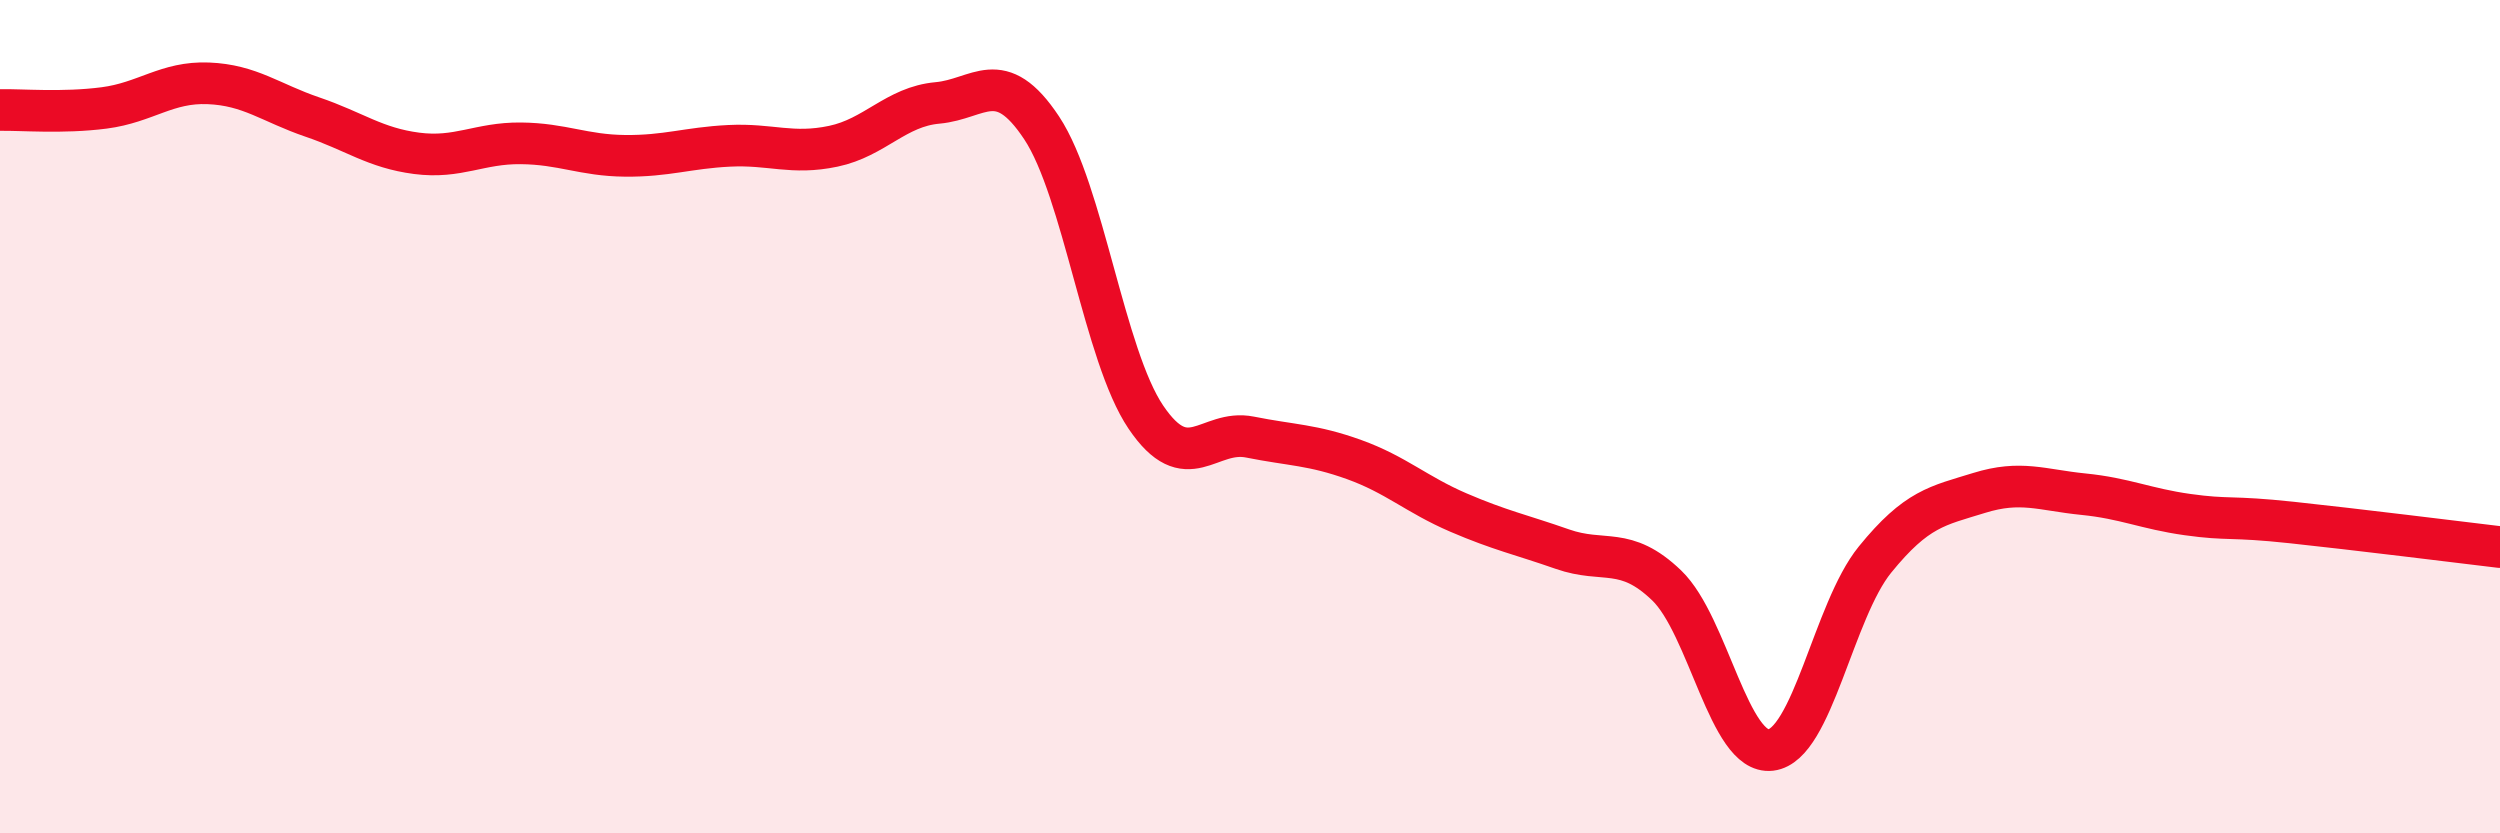
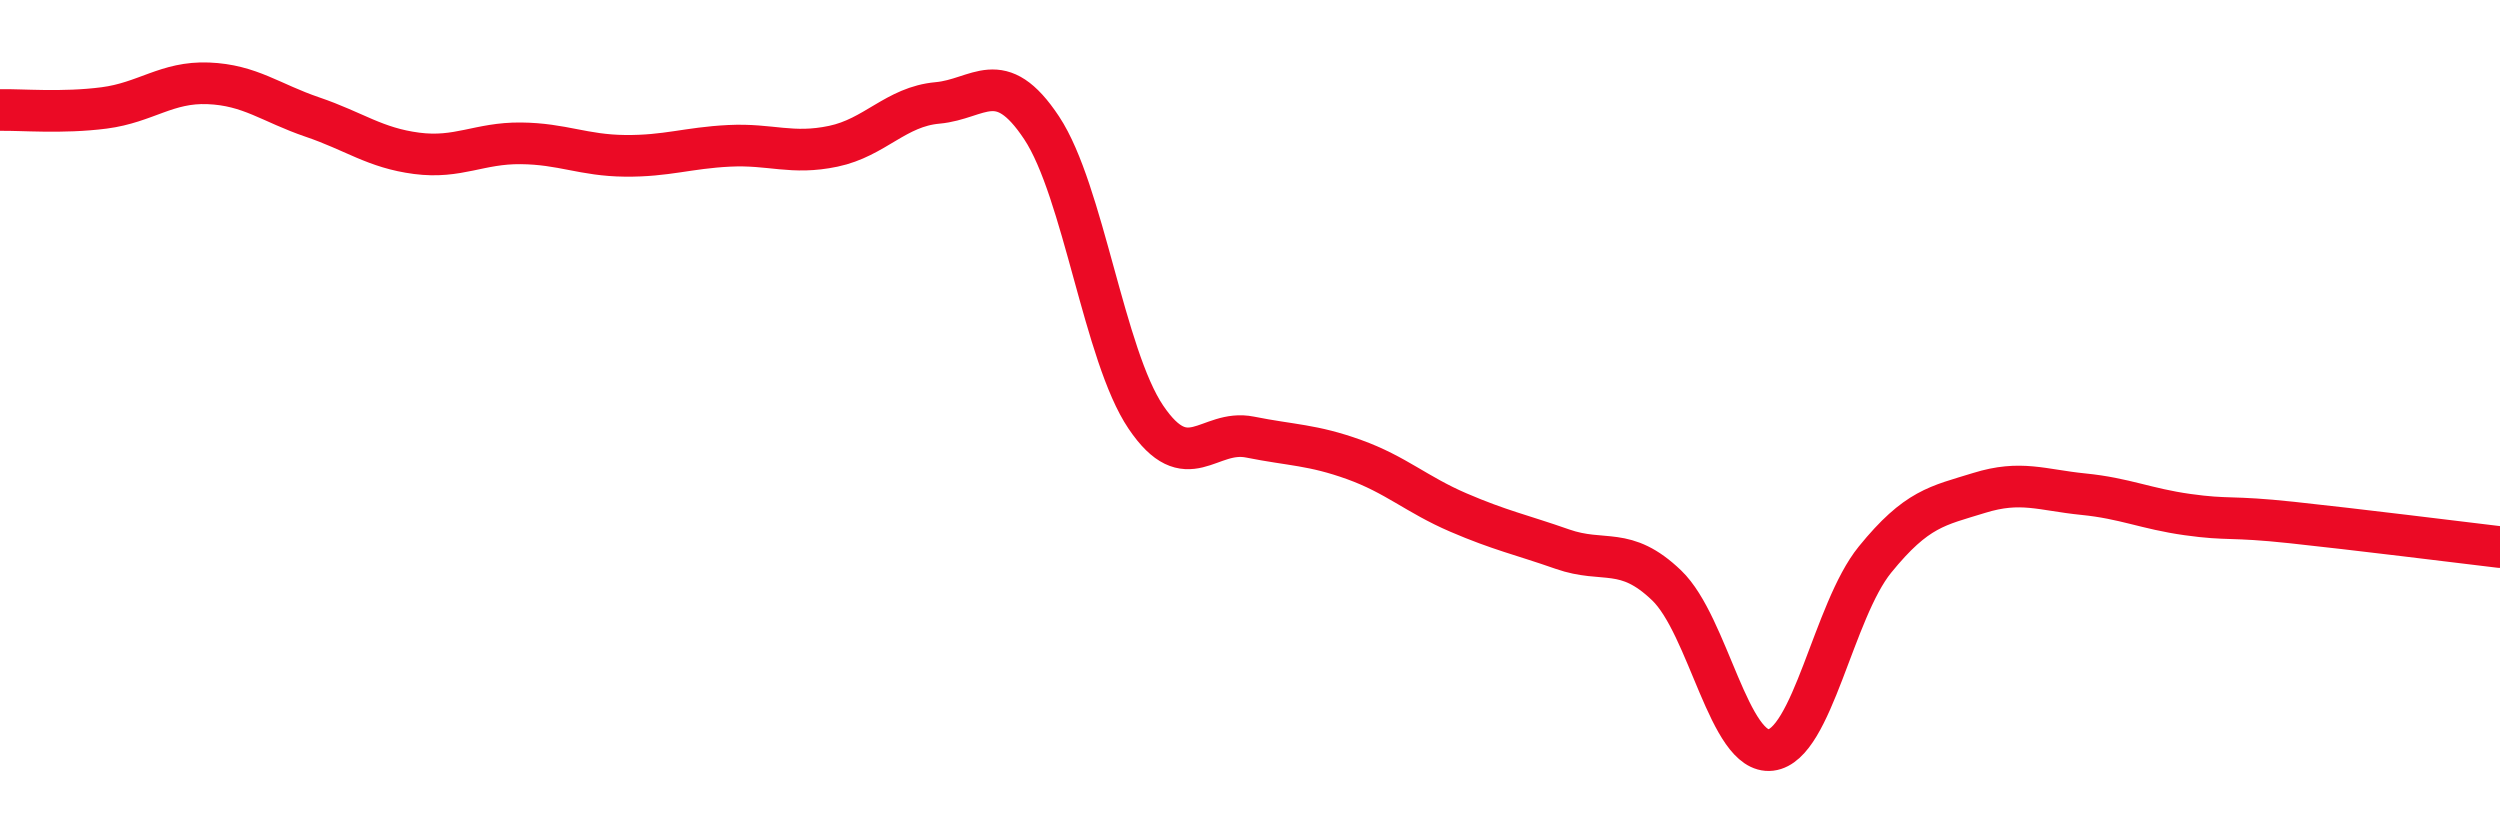
<svg xmlns="http://www.w3.org/2000/svg" width="60" height="20" viewBox="0 0 60 20">
-   <path d="M 0,2.64 C 0.5,2.63 1.5,2.72 2.5,2.59 C 3.5,2.46 4,1.96 5,2 C 6,2.04 6.5,2.47 7.5,2.81 C 8.5,3.15 9,3.55 10,3.68 C 11,3.81 11.5,3.43 12.5,3.44 C 13.5,3.45 14,3.73 15,3.74 C 16,3.75 16.5,3.55 17.5,3.5 C 18.5,3.45 19,3.72 20,3.51 C 21,3.3 21.5,2.56 22.5,2.47 C 23.5,2.38 24,1.56 25,3.07 C 26,4.58 26.5,8.53 27.5,10.01 C 28.5,11.49 29,10.29 30,10.49 C 31,10.69 31.5,10.67 32.5,11.03 C 33.5,11.39 34,11.87 35,12.3 C 36,12.73 36.5,12.83 37.5,13.18 C 38.5,13.53 39,13.09 40,14.05 C 41,15.01 41.5,18.12 42.5,18 C 43.5,17.88 44,14.66 45,13.43 C 46,12.2 46.5,12.14 47.5,11.83 C 48.5,11.52 49,11.76 50,11.86 C 51,11.96 51.5,12.21 52.5,12.35 C 53.5,12.49 53.5,12.38 55,12.54 C 56.5,12.7 59,13.01 60,13.13L60 20L0 20Z" fill="#EB0A25" opacity="0.1" stroke-linecap="round" stroke-linejoin="round" />
  <path d="M 0,2.64 C 0.5,2.63 1.5,2.72 2.5,2.59 C 3.5,2.46 4,1.96 5,2 C 6,2.04 6.5,2.47 7.5,2.81 C 8.5,3.15 9,3.55 10,3.68 C 11,3.81 11.5,3.43 12.5,3.44 C 13.5,3.45 14,3.73 15,3.74 C 16,3.75 16.5,3.55 17.5,3.5 C 18.5,3.45 19,3.72 20,3.51 C 21,3.3 21.5,2.56 22.5,2.47 C 23.5,2.38 24,1.56 25,3.07 C 26,4.58 26.5,8.53 27.5,10.01 C 28.5,11.49 29,10.29 30,10.49 C 31,10.69 31.5,10.67 32.5,11.03 C 33.5,11.39 34,11.87 35,12.3 C 36,12.73 36.5,12.83 37.5,13.18 C 38.5,13.53 39,13.09 40,14.05 C 41,15.01 41.5,18.12 42.5,18 C 43.5,17.88 44,14.66 45,13.43 C 46,12.2 46.5,12.14 47.5,11.83 C 48.5,11.52 49,11.76 50,11.86 C 51,11.96 51.5,12.21 52.5,12.35 C 53.5,12.49 53.5,12.38 55,12.54 C 56.5,12.7 59,13.01 60,13.13" stroke="#EB0A25" stroke-width="1" fill="none" stroke-linecap="round" stroke-linejoin="round" />
</svg>